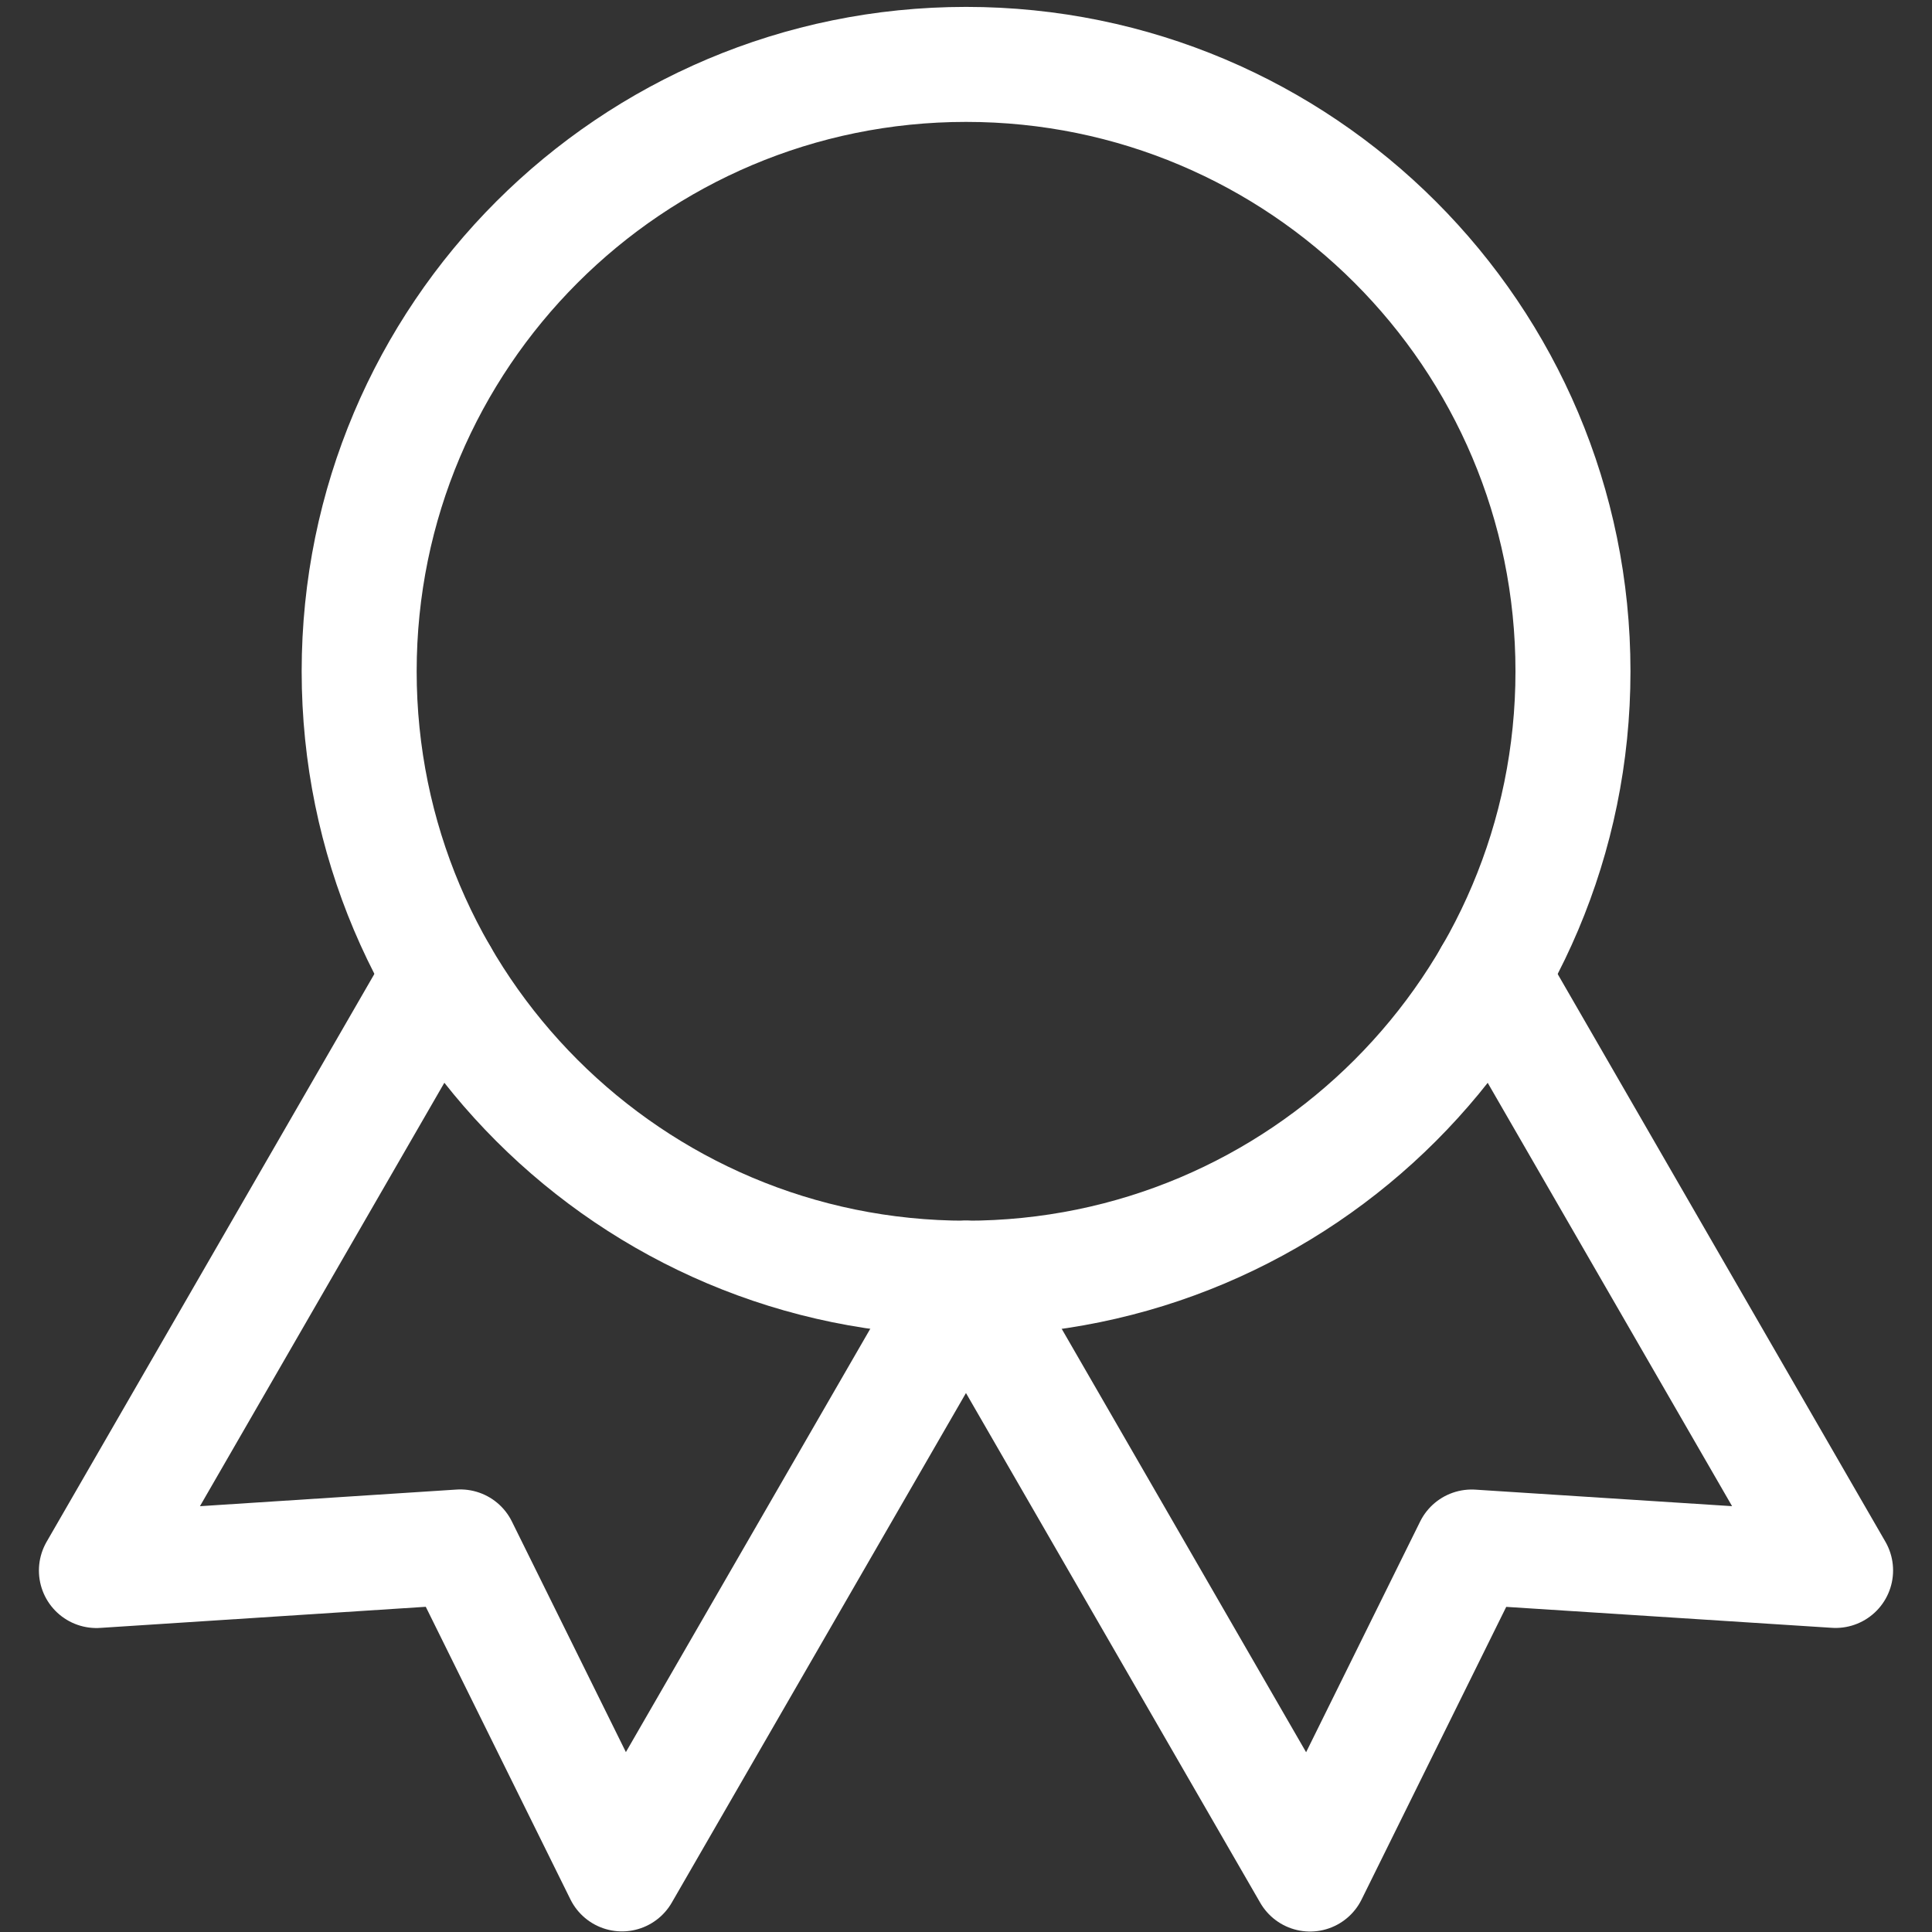
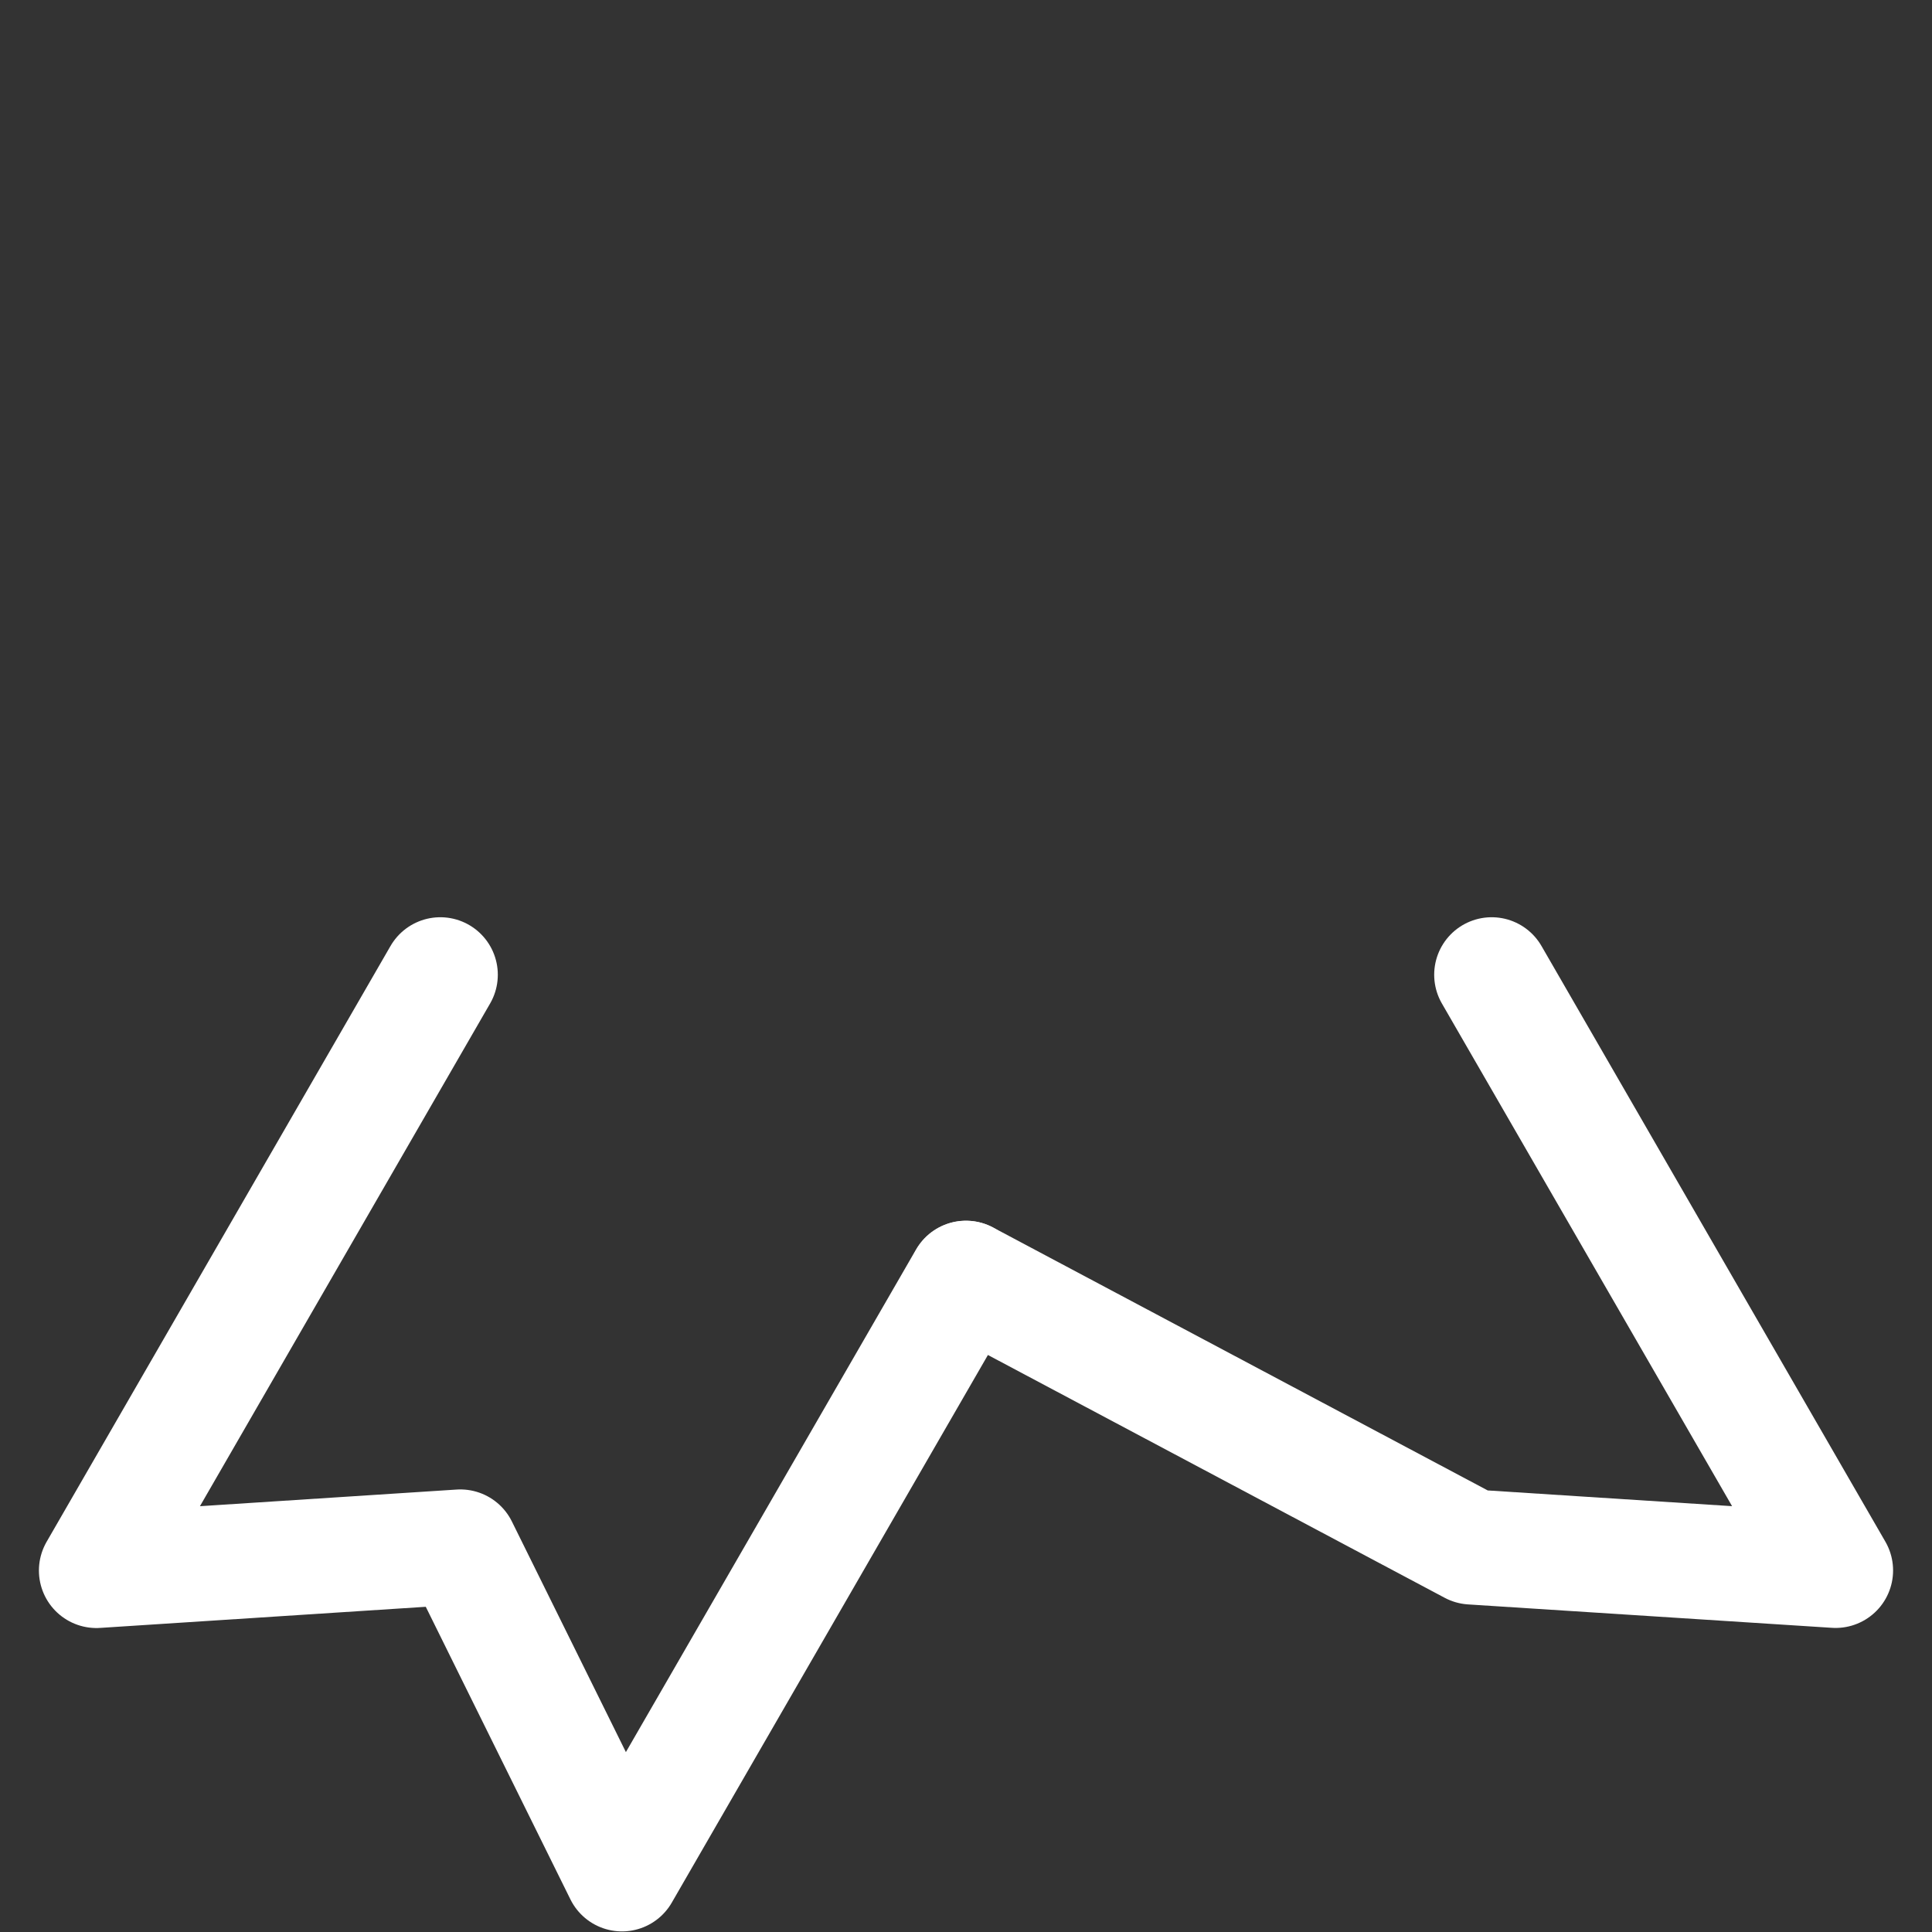
<svg xmlns="http://www.w3.org/2000/svg" fill="none" viewBox="0 0 42 42" height="42" width="42">
  <rect x="0" y="0" width="42" height="42" fill="#333333" stroke="none" />
-   <path stroke-linejoin="round" stroke-linecap="round" stroke-width="2.5" stroke="white" d="M7.808 14.594C7.808 21.881 13.714 27.787 21.002 27.787C28.288 27.787 34.195 21.881 34.195 14.594C34.195 7.307 28.288 1.4 21.002 1.4C13.714 1.4 7.808 7.307 7.808 14.594Z" />
-   <path stroke-linejoin="round" stroke-linecap="round" stroke-width="2.5" stroke="white" d="M21.003 27.789L28.479 40.74L31.993 33.631L39.904 34.14L32.428 21.19" />
+   <path stroke-linejoin="round" stroke-linecap="round" stroke-width="2.5" stroke="white" d="M21.003 27.789L31.993 33.631L39.904 34.14L32.428 21.19" />
  <path stroke-linejoin="round" stroke-linecap="round" stroke-width="2.5" stroke="white" d="M9.572 21.19L2.096 34.142L10.007 33.629L13.521 40.737L20.997 27.787" />
</svg>